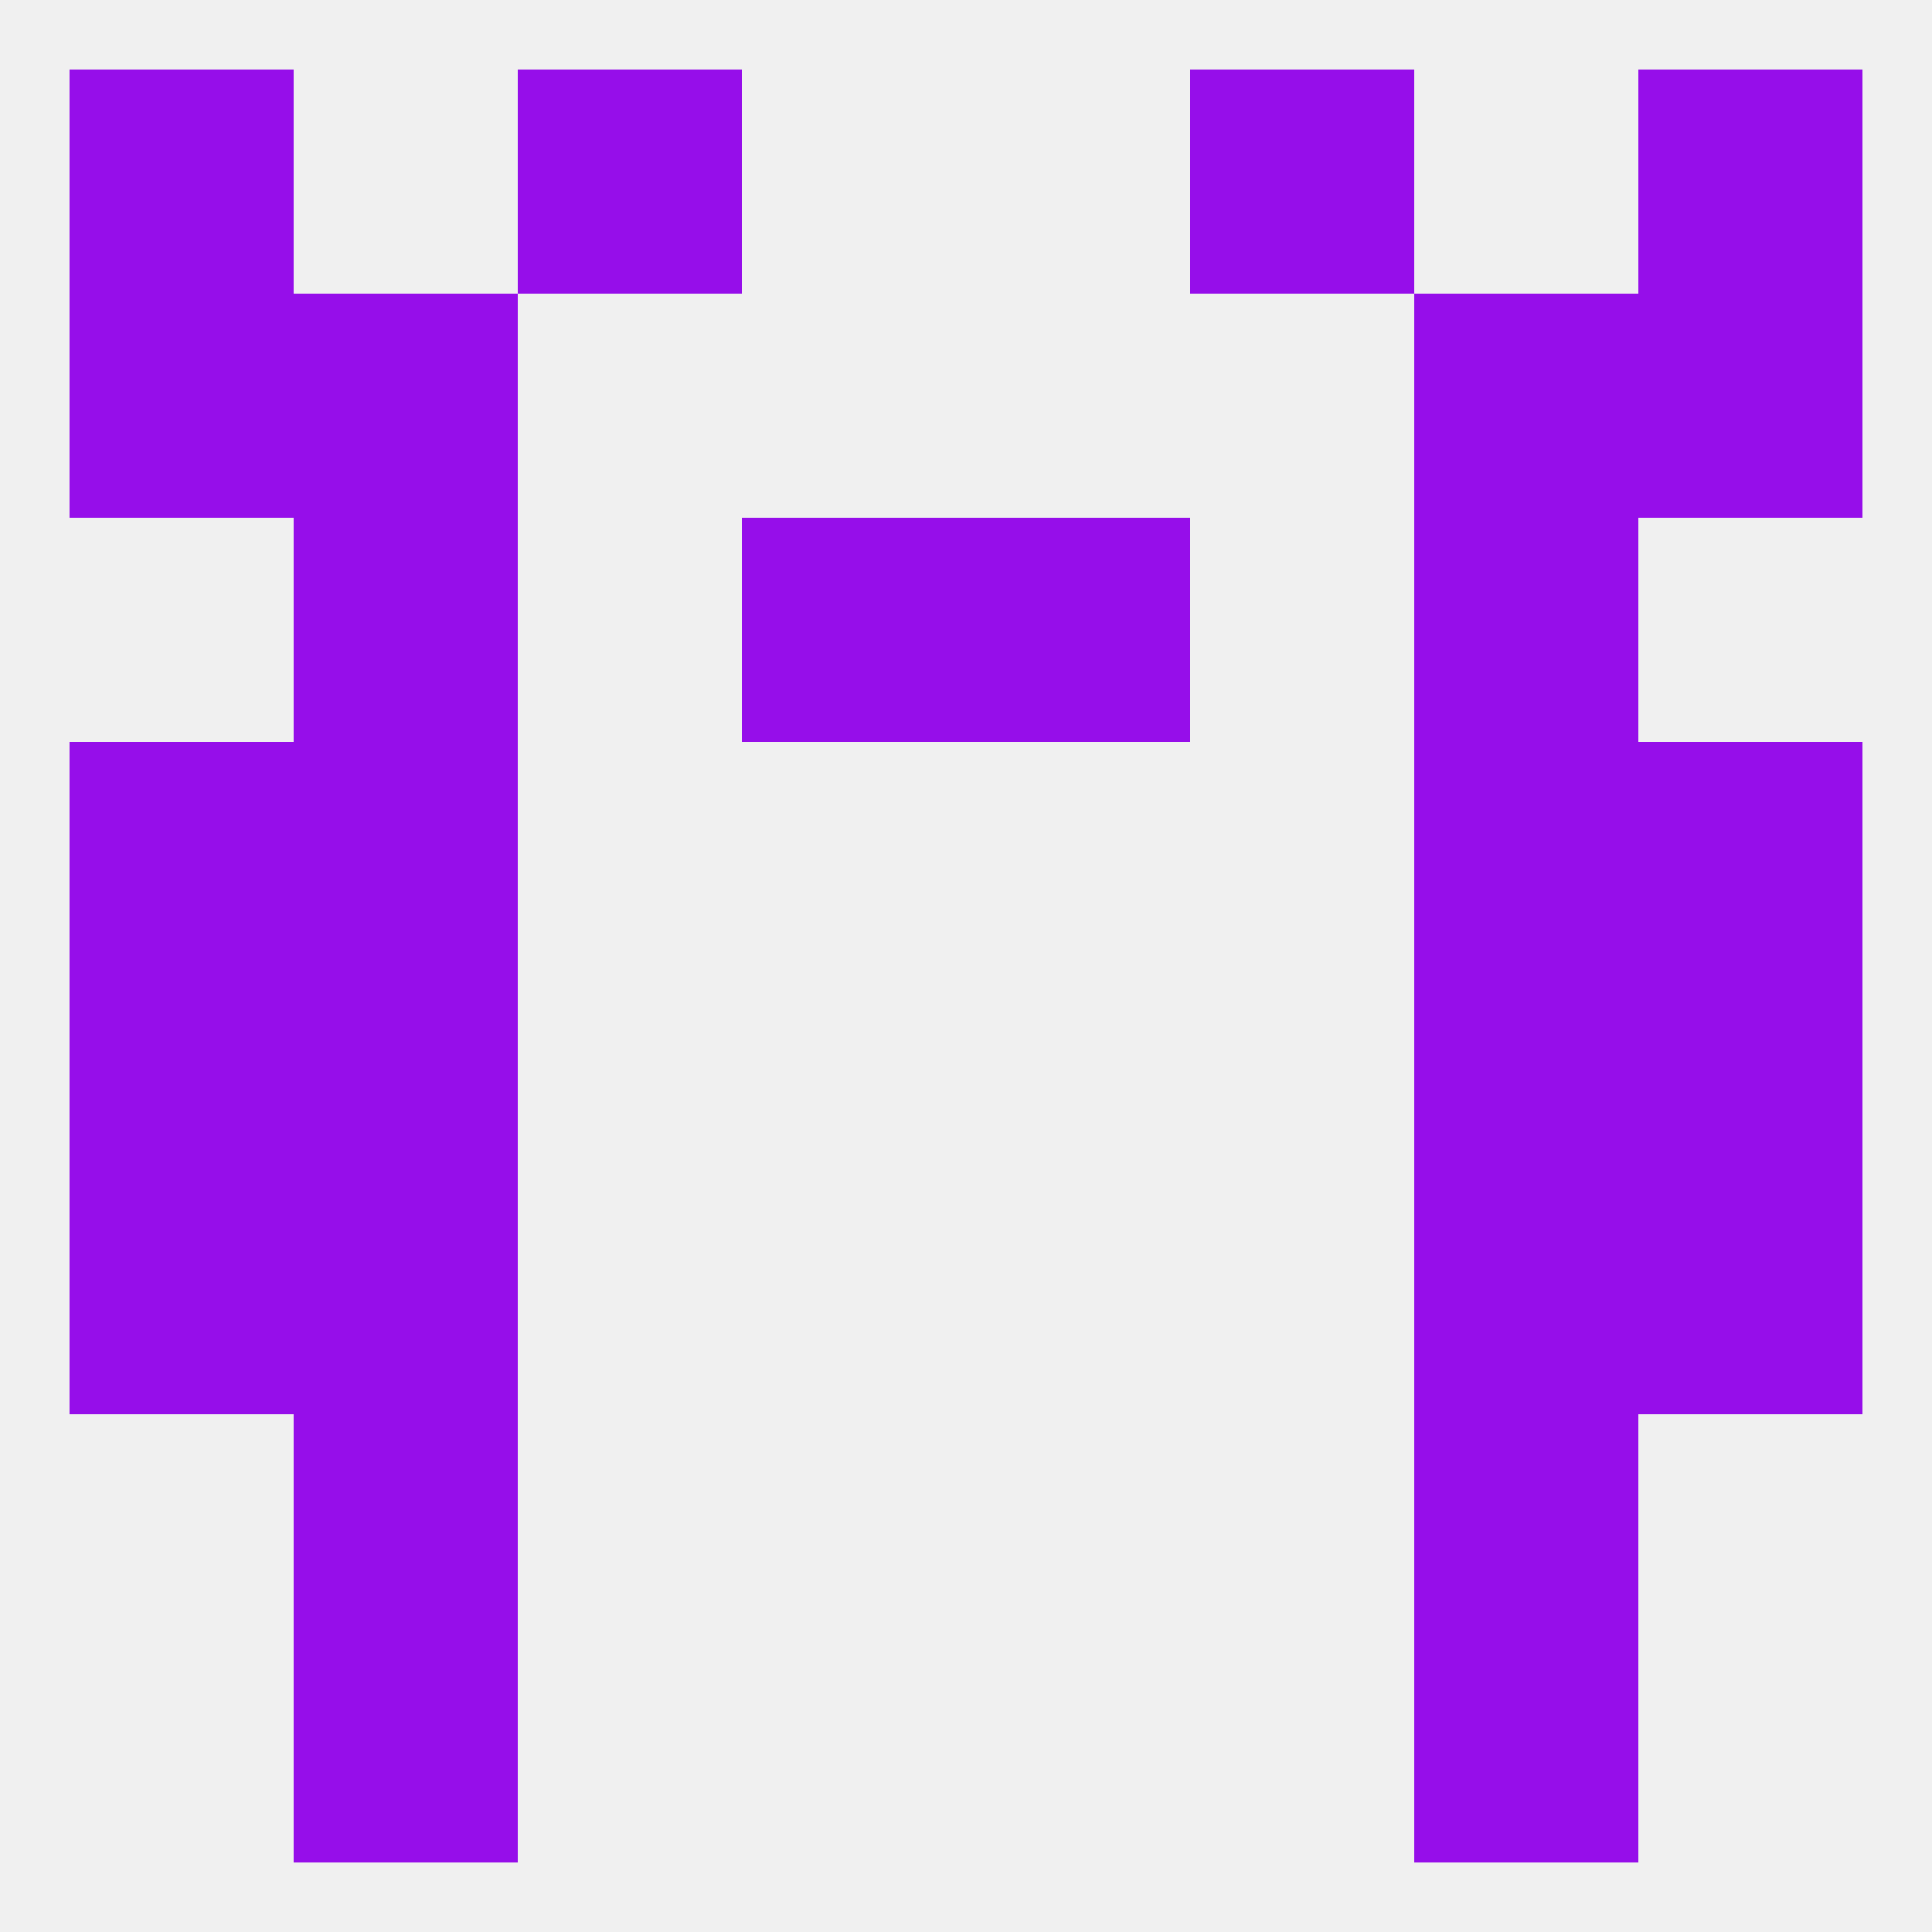
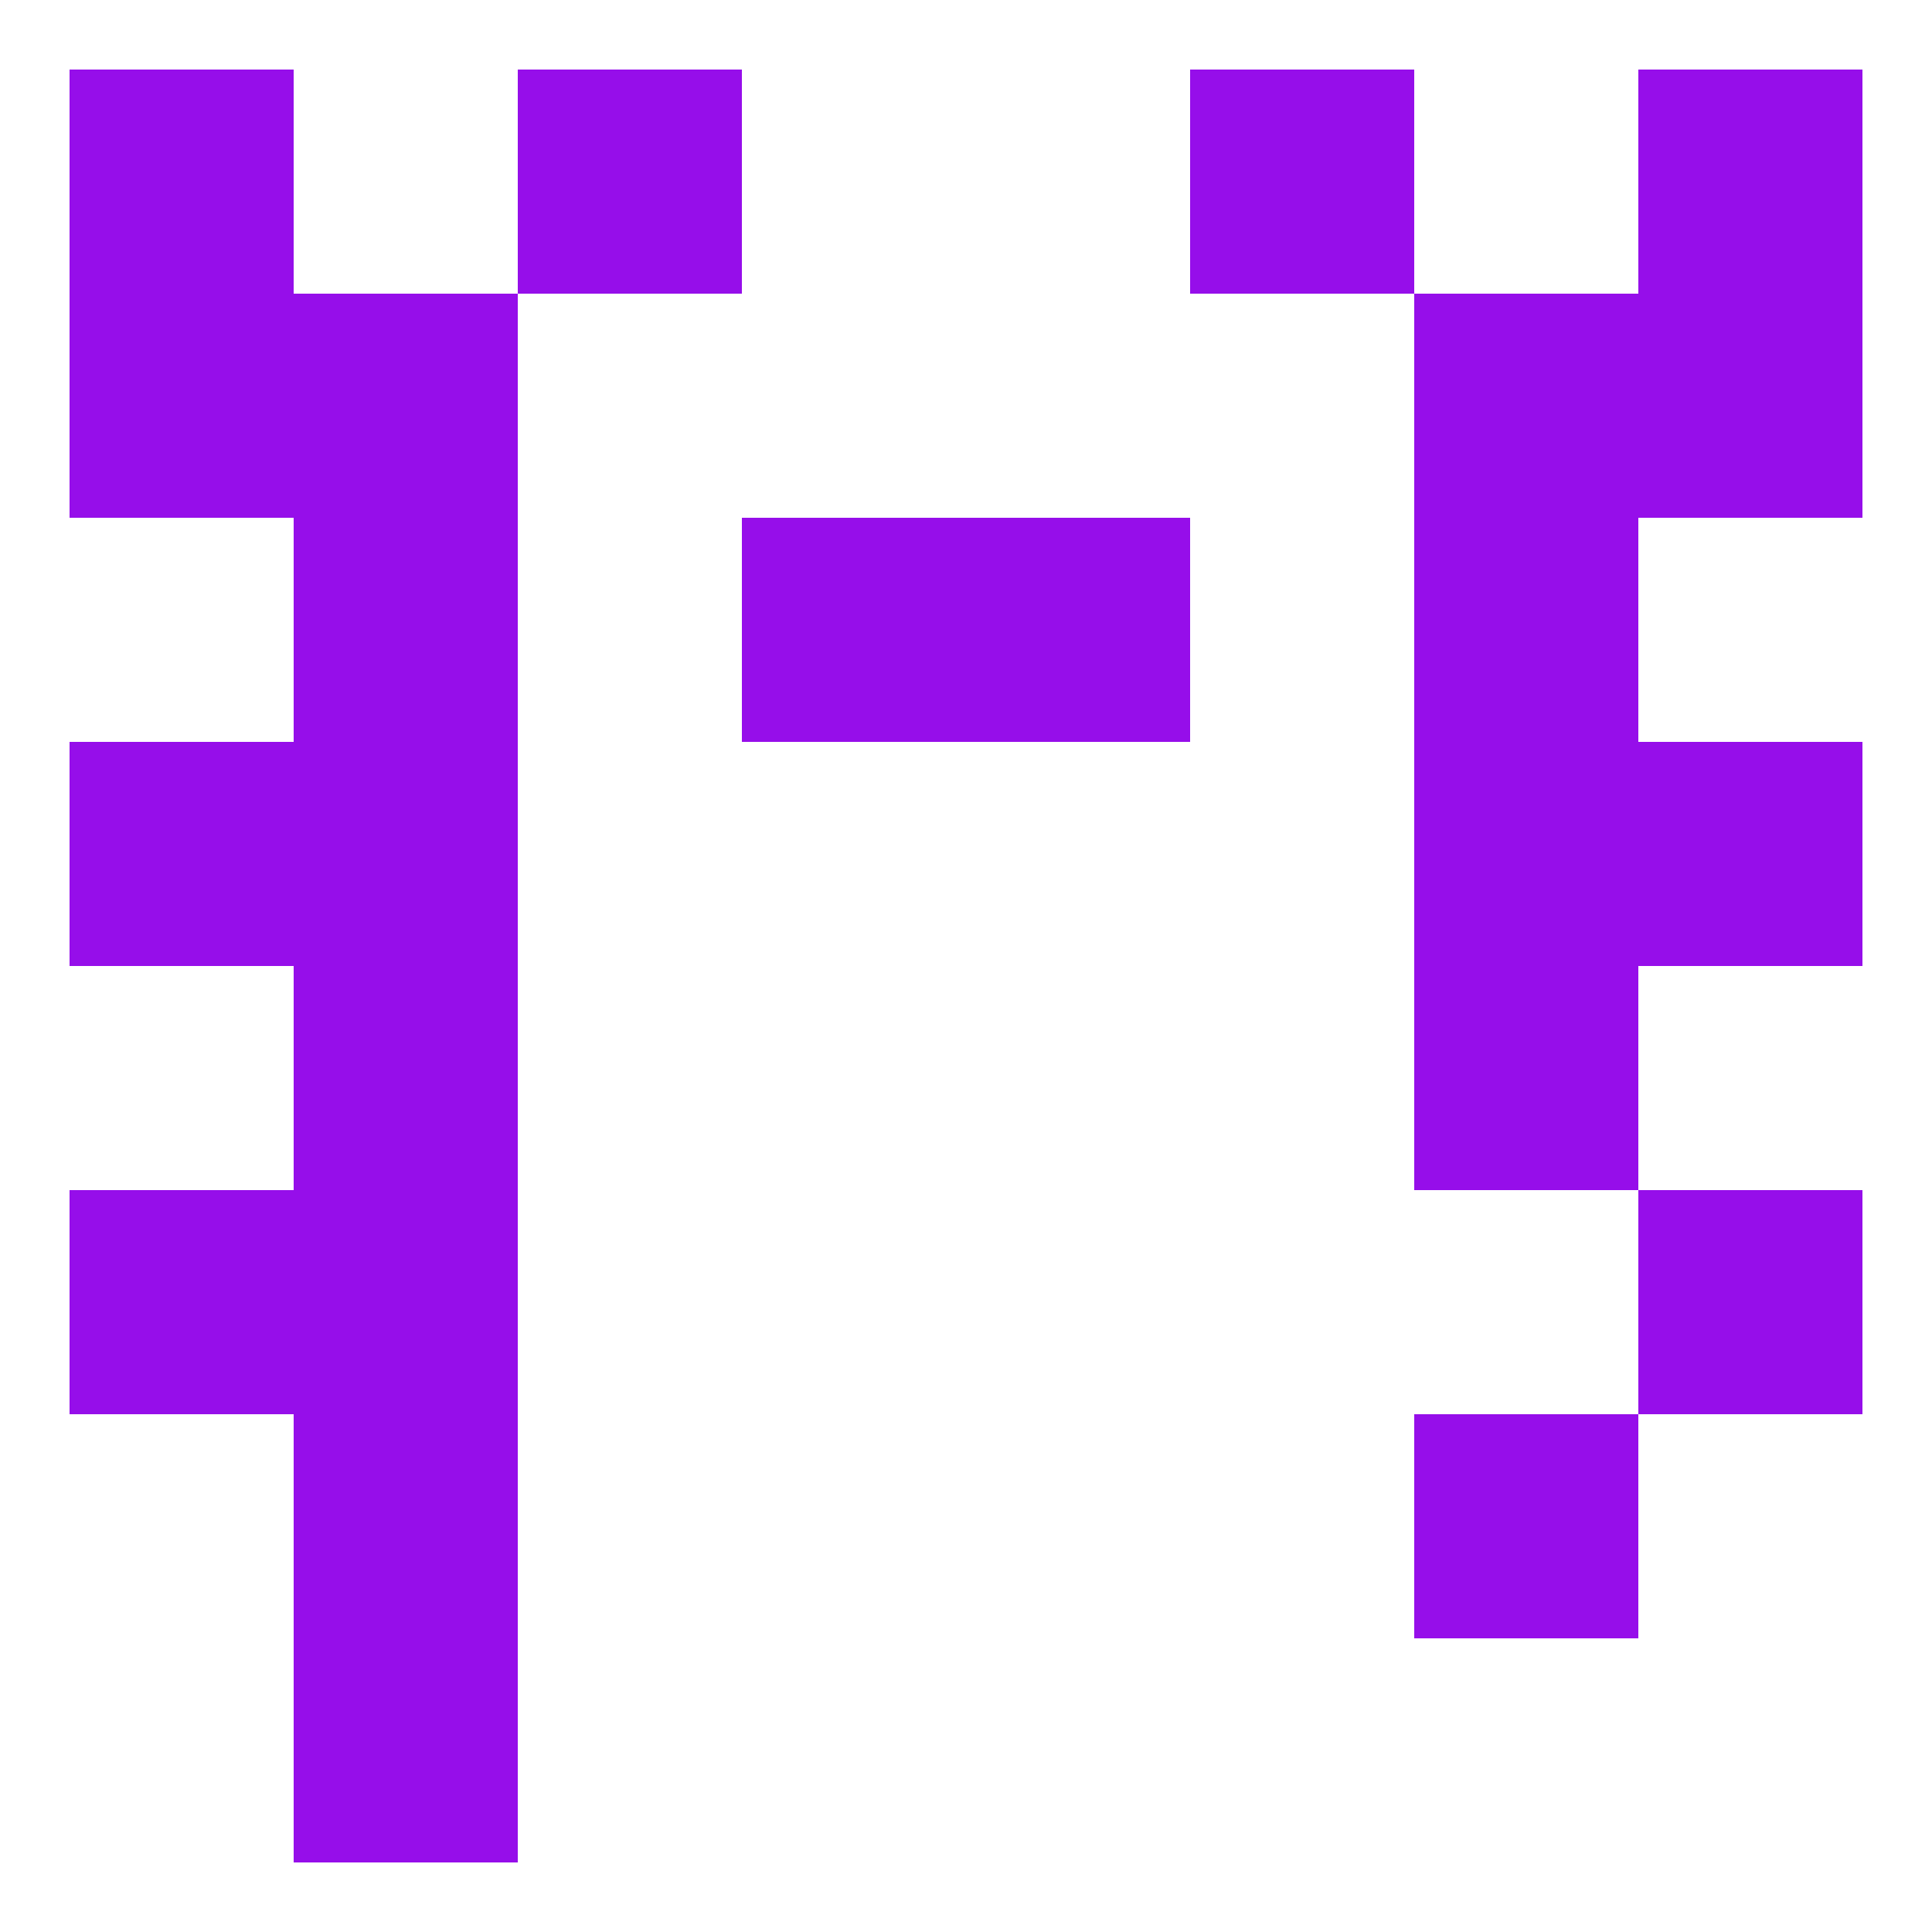
<svg xmlns="http://www.w3.org/2000/svg" version="1.1" baseprofile="full" width="250" height="250" viewBox="0 0 250 250">
-   <rect width="100%" height="100%" fill="rgba(240,240,240,255)" />
  <rect x="38" y="154" width="29" height="29" fill="rgba(150,14,234,255)" />
-   <rect x="183" y="154" width="29" height="29" fill="rgba(150,14,234,255)" />
  <rect x="9" y="154" width="29" height="29" fill="rgba(150,14,234,255)" />
  <rect x="212" y="154" width="29" height="29" fill="rgba(150,14,234,255)" />
  <rect x="38" y="183" width="29" height="29" fill="rgba(150,14,234,255)" />
  <rect x="183" y="183" width="29" height="29" fill="rgba(150,14,234,255)" />
  <rect x="38" y="212" width="29" height="29" fill="rgba(150,14,234,255)" />
-   <rect x="183" y="212" width="29" height="29" fill="rgba(150,14,234,255)" />
  <rect x="67" y="9" width="29" height="29" fill="rgba(150,14,234,255)" />
  <rect x="154" y="9" width="29" height="29" fill="rgba(150,14,234,255)" />
  <rect x="9" y="9" width="29" height="29" fill="rgba(150,14,234,255)" />
  <rect x="212" y="9" width="29" height="29" fill="rgba(150,14,234,255)" />
  <rect x="9" y="38" width="29" height="29" fill="rgba(150,14,234,255)" />
  <rect x="212" y="38" width="29" height="29" fill="rgba(150,14,234,255)" />
  <rect x="38" y="38" width="29" height="29" fill="rgba(150,14,234,255)" />
  <rect x="183" y="38" width="29" height="29" fill="rgba(150,14,234,255)" />
  <rect x="38" y="67" width="29" height="29" fill="rgba(150,14,234,255)" />
  <rect x="183" y="67" width="29" height="29" fill="rgba(150,14,234,255)" />
  <rect x="96" y="67" width="29" height="29" fill="rgba(150,14,234,255)" />
  <rect x="125" y="67" width="29" height="29" fill="rgba(150,14,234,255)" />
  <rect x="38" y="96" width="29" height="29" fill="rgba(150,14,234,255)" />
  <rect x="183" y="96" width="29" height="29" fill="rgba(150,14,234,255)" />
  <rect x="9" y="96" width="29" height="29" fill="rgba(150,14,234,255)" />
  <rect x="212" y="96" width="29" height="29" fill="rgba(150,14,234,255)" />
  <rect x="38" y="125" width="29" height="29" fill="rgba(150,14,234,255)" />
  <rect x="183" y="125" width="29" height="29" fill="rgba(150,14,234,255)" />
-   <rect x="9" y="125" width="29" height="29" fill="rgba(150,14,234,255)" />
-   <rect x="212" y="125" width="29" height="29" fill="rgba(150,14,234,255)" />
</svg>